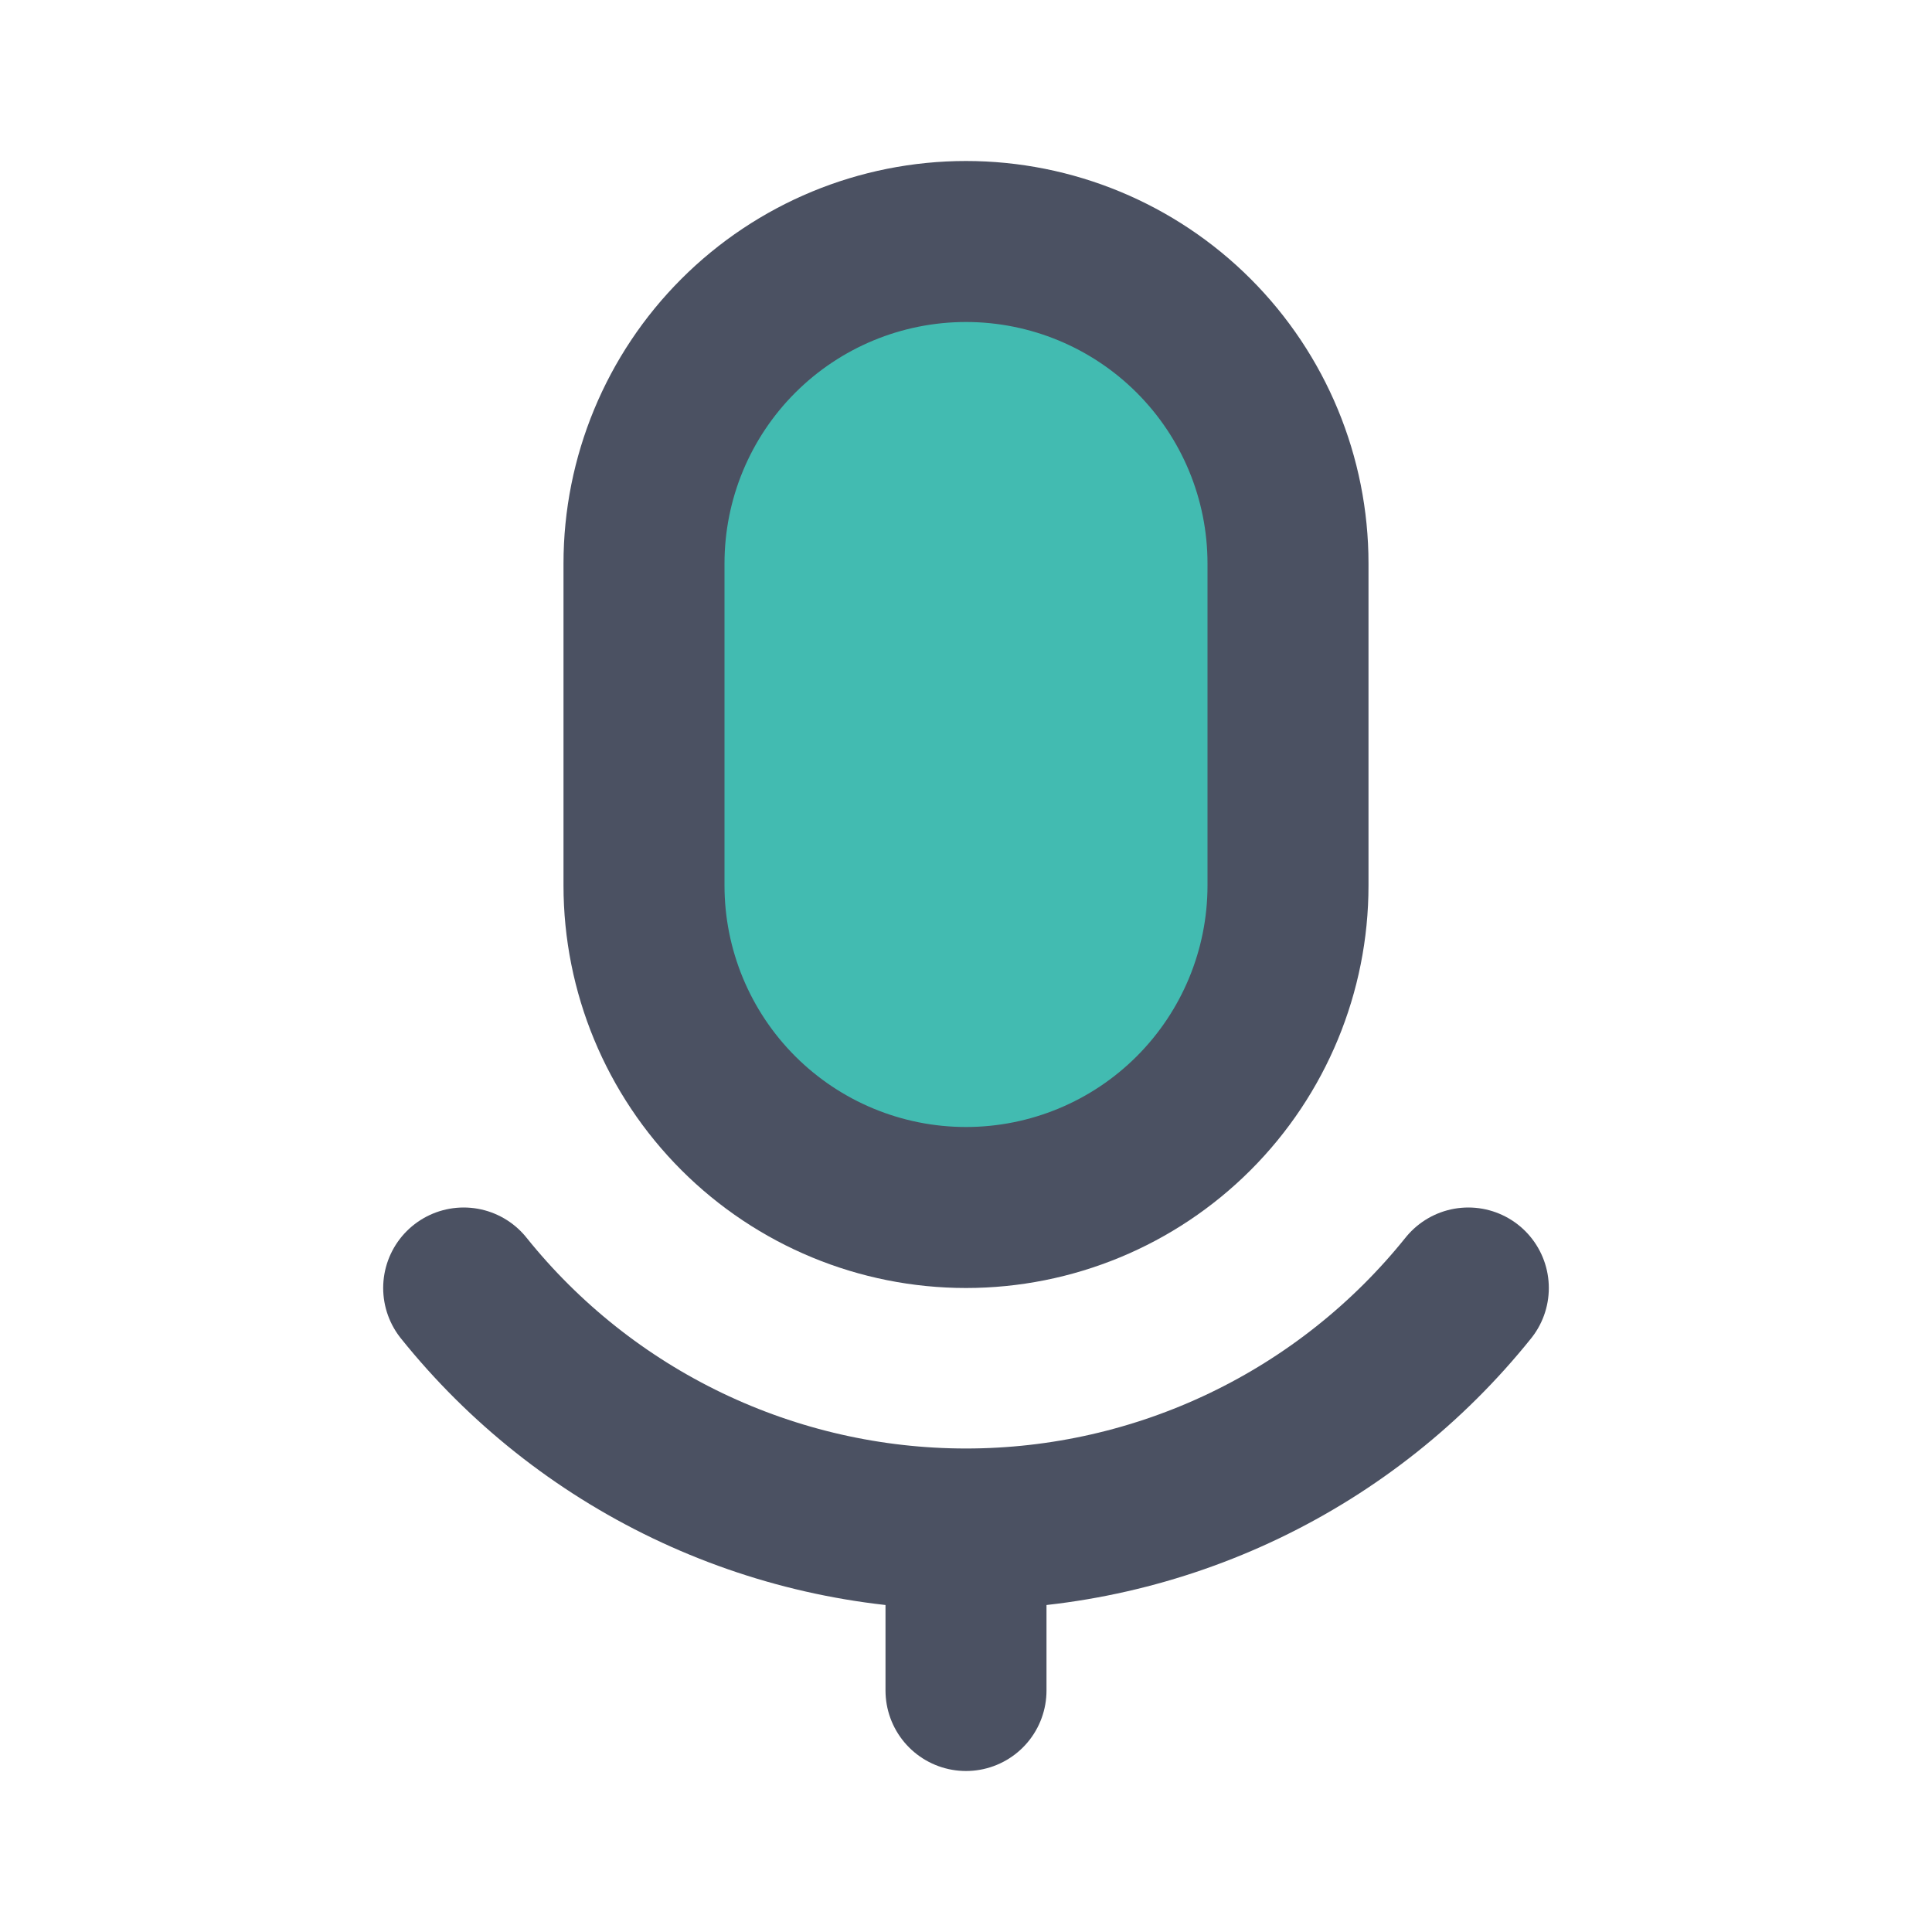
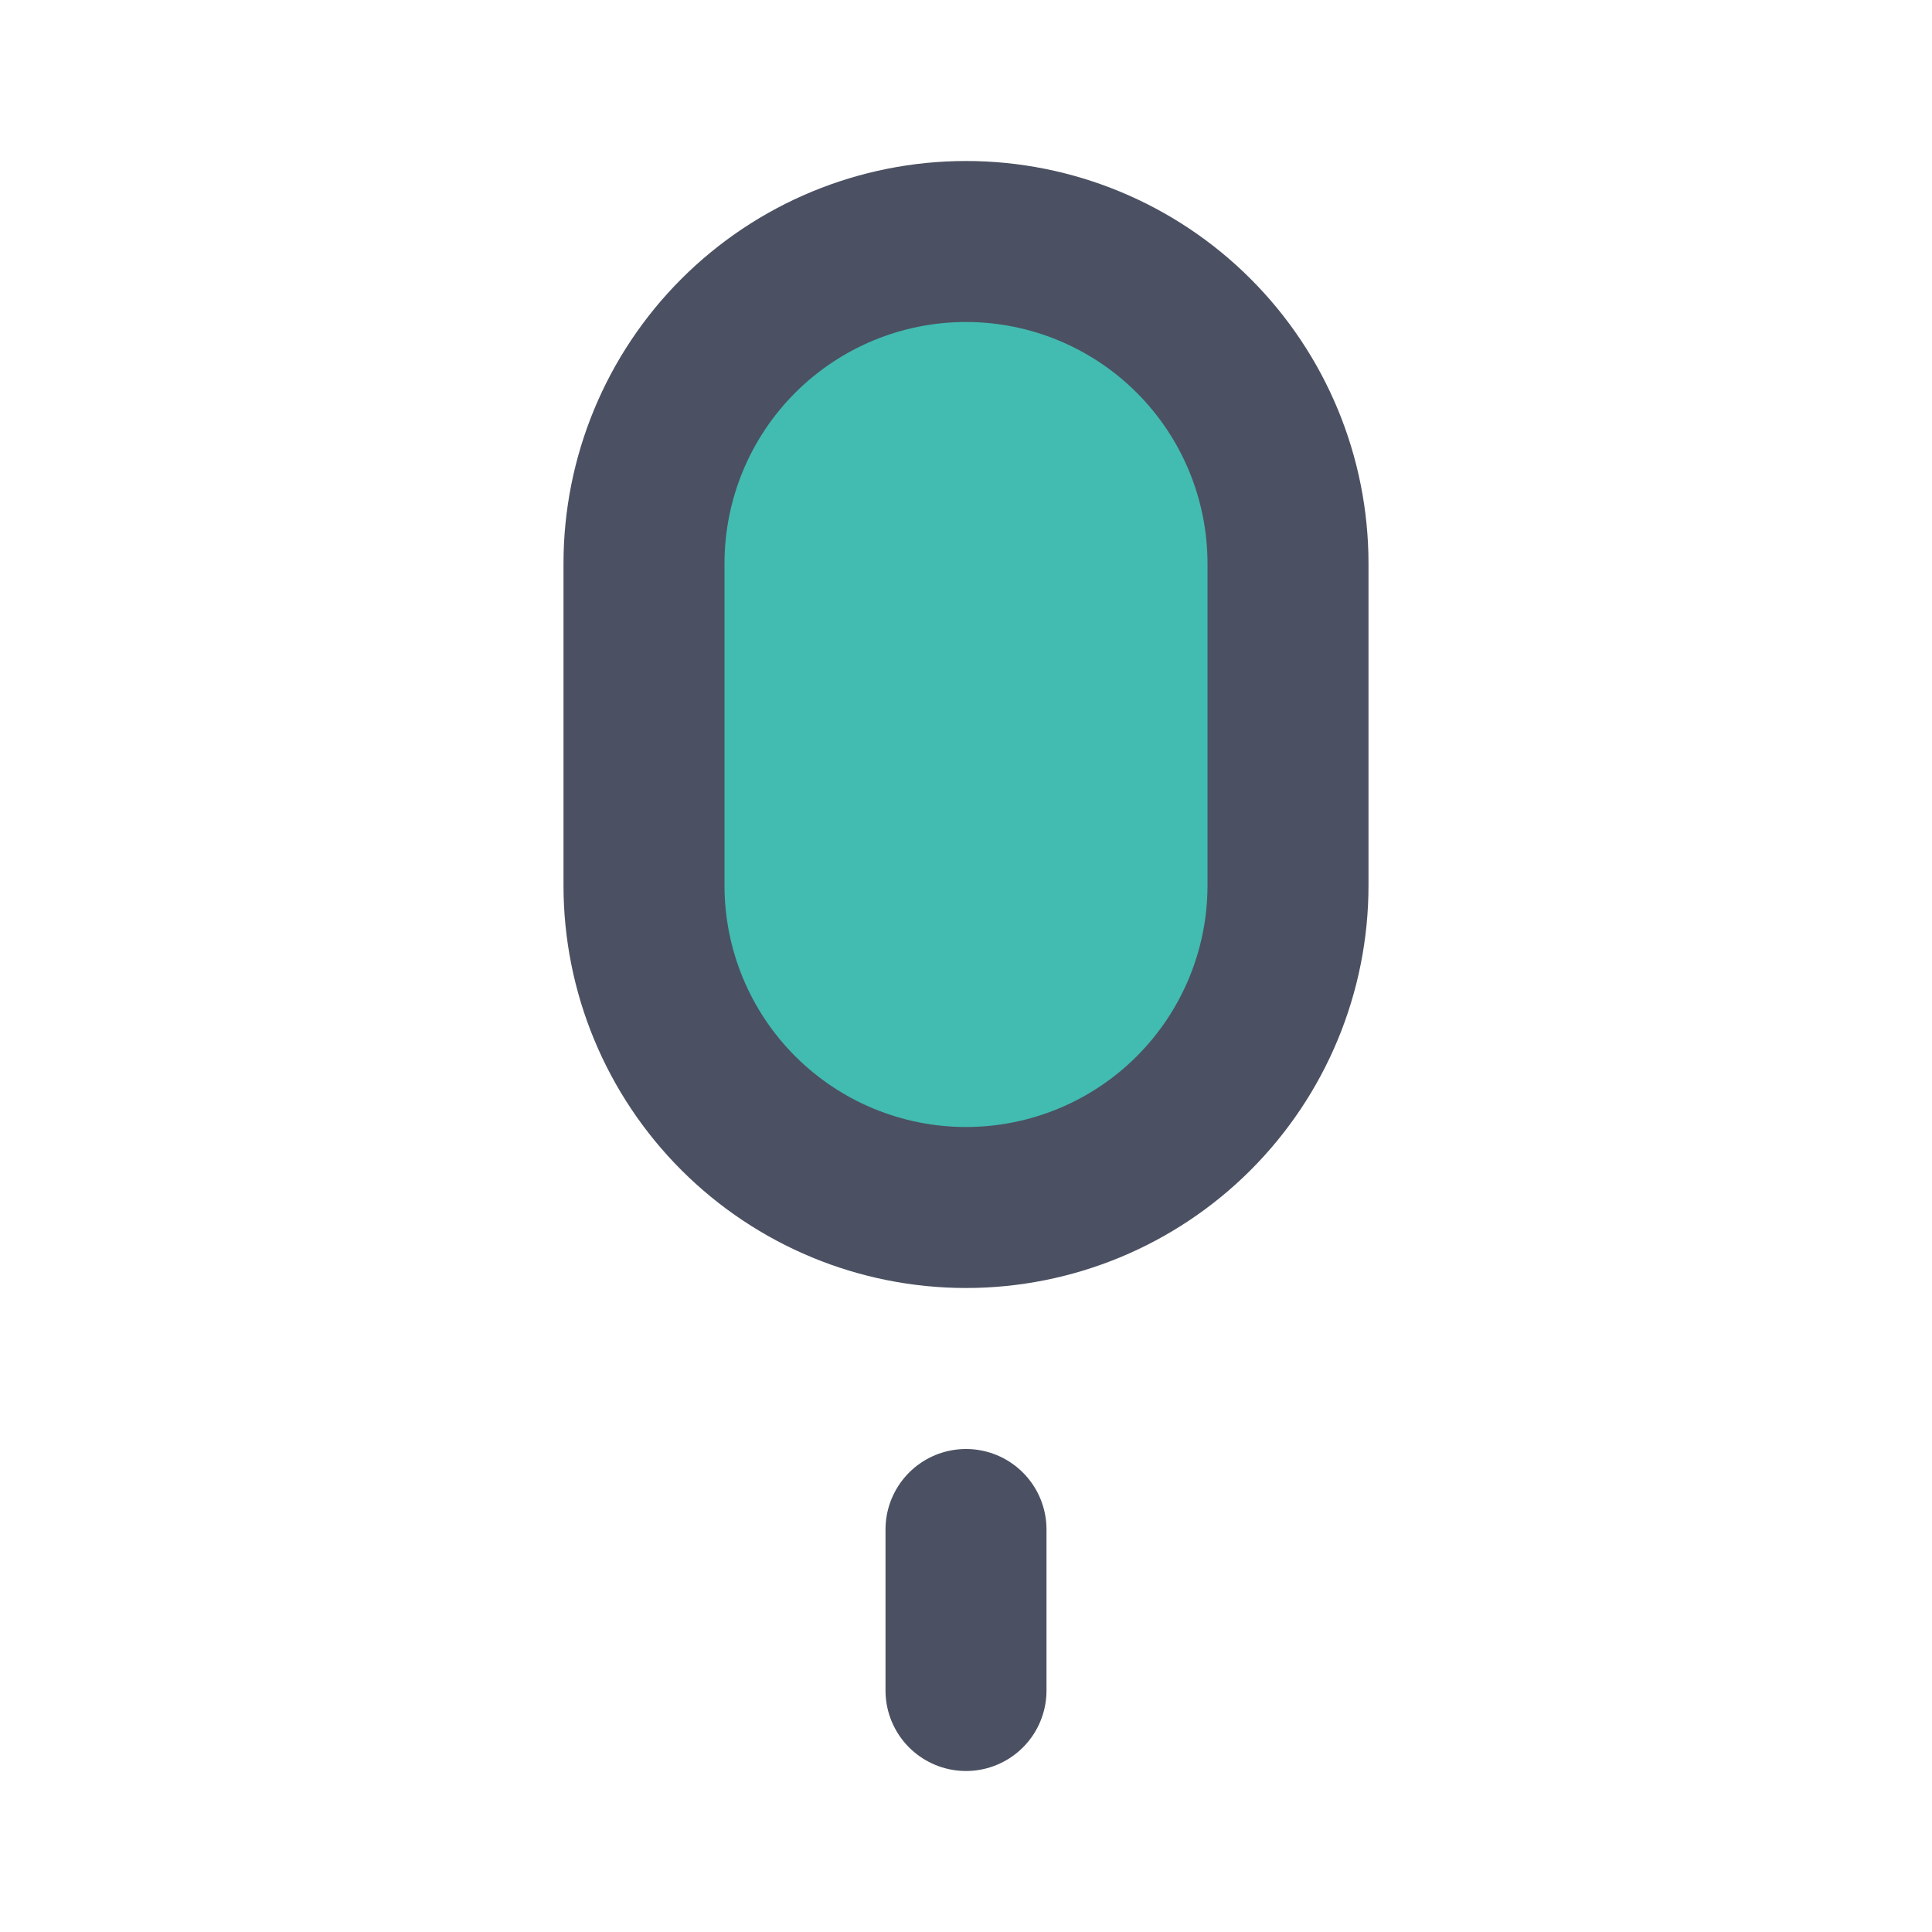
<svg xmlns="http://www.w3.org/2000/svg" width="800" height="800" viewBox="0 0 800 800" fill="none">
-   <path d="M400 500C364.638 500 330.724 485.952 305.719 460.948C280.714 435.943 266.667 402.029 266.667 366.667V233.333C266.667 197.971 280.714 164.057 305.719 139.052C330.724 114.048 364.638 100 400 100C435.362 100 469.276 114.048 494.281 139.052C519.286 164.057 533.333 197.971 533.333 233.333V366.667C533.333 402.029 519.286 435.943 494.281 460.948C469.276 485.952 435.362 500 400 500Z" fill="#42BBB1" />
-   <path d="M608 533.333C583.013 564.479 551.351 589.615 515.35 606.887C479.349 624.159 439.93 633.126 400 633.126C360.07 633.126 320.651 624.159 284.65 606.887C248.649 589.615 216.987 564.479 192 533.333" stroke="#4B5162" stroke-width="66.667" stroke-linecap="round" stroke-linejoin="round" />
+   <path d="M400 500C280.714 435.943 266.667 402.029 266.667 366.667V233.333C266.667 197.971 280.714 164.057 305.719 139.052C330.724 114.048 364.638 100 400 100C435.362 100 469.276 114.048 494.281 139.052C519.286 164.057 533.333 197.971 533.333 233.333V366.667C533.333 402.029 519.286 435.943 494.281 460.948C469.276 485.952 435.362 500 400 500Z" fill="#42BBB1" />
  <path d="M400 633.333V700M533.333 366.667V233.333C533.333 197.971 519.286 164.057 494.281 139.052C469.276 114.048 435.362 100 400 100C364.638 100 330.724 114.048 305.719 139.052C280.714 164.057 266.667 197.971 266.667 233.333V366.667C266.667 402.029 280.714 435.943 305.719 460.948C330.724 485.952 364.638 500 400 500C435.362 500 469.276 485.952 494.281 460.948C519.286 435.943 533.333 402.029 533.333 366.667Z" stroke="#4B5162" stroke-width="66.667" stroke-linecap="round" stroke-linejoin="round" />
</svg>